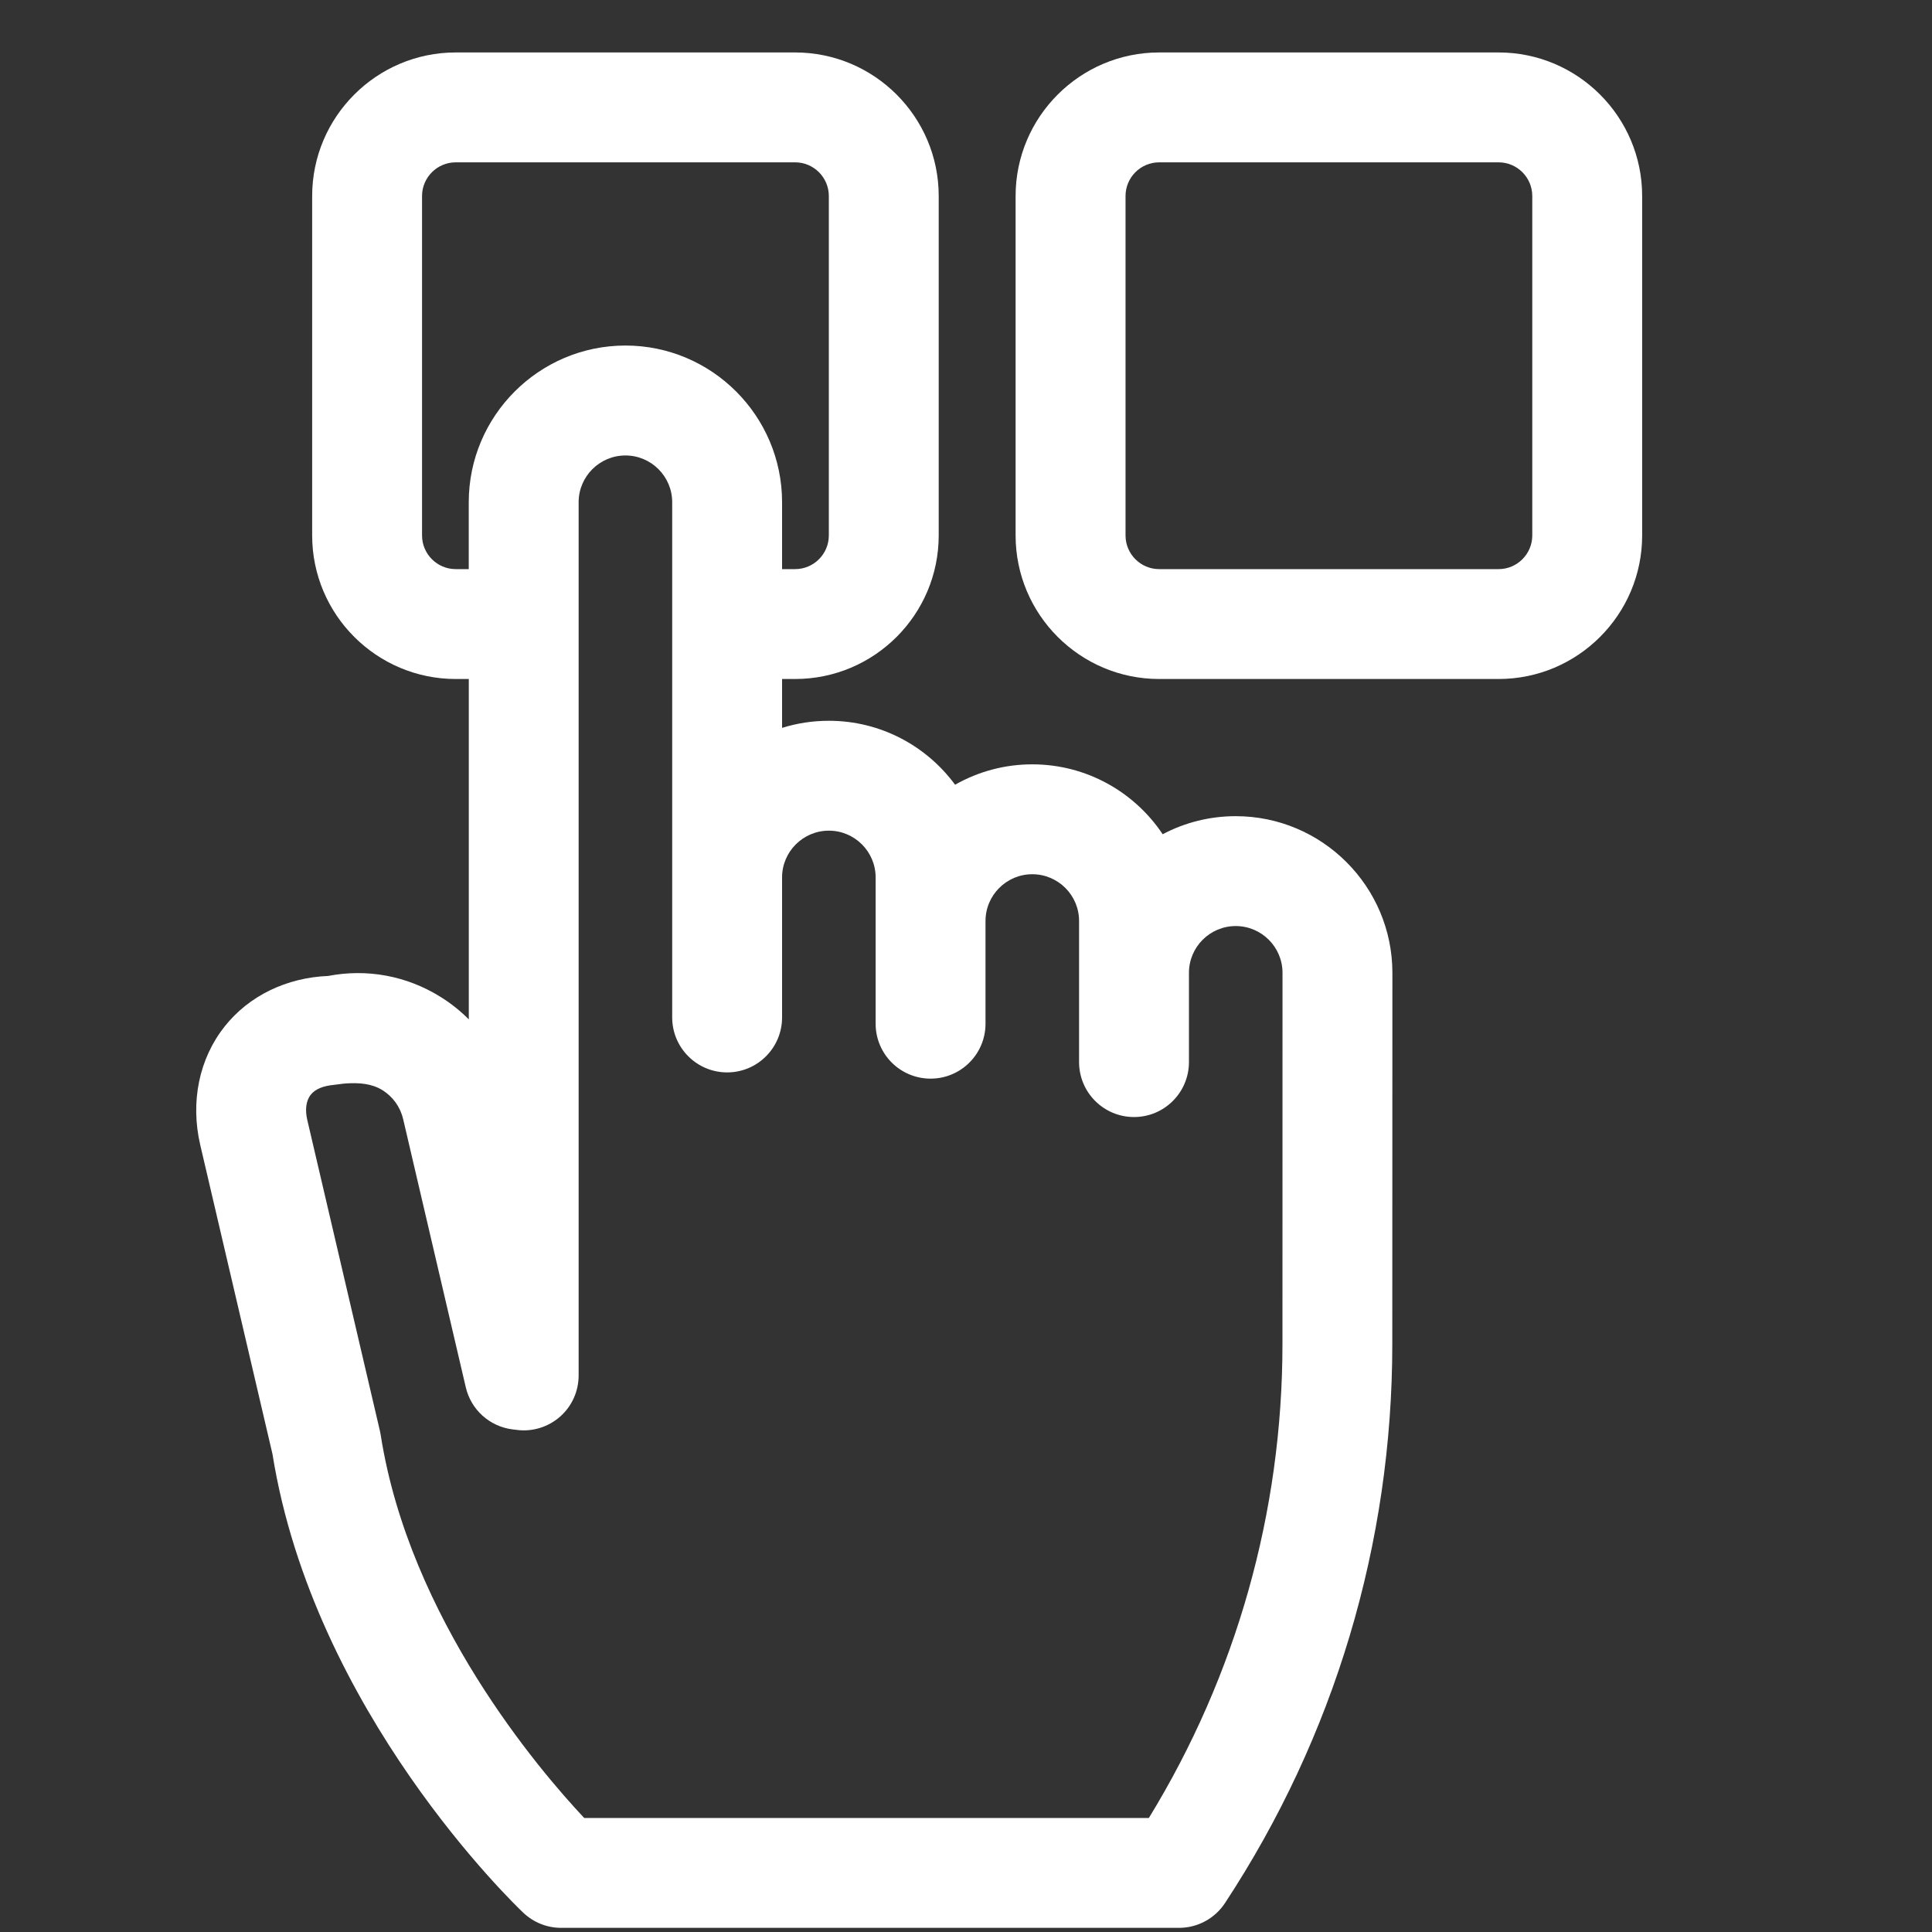
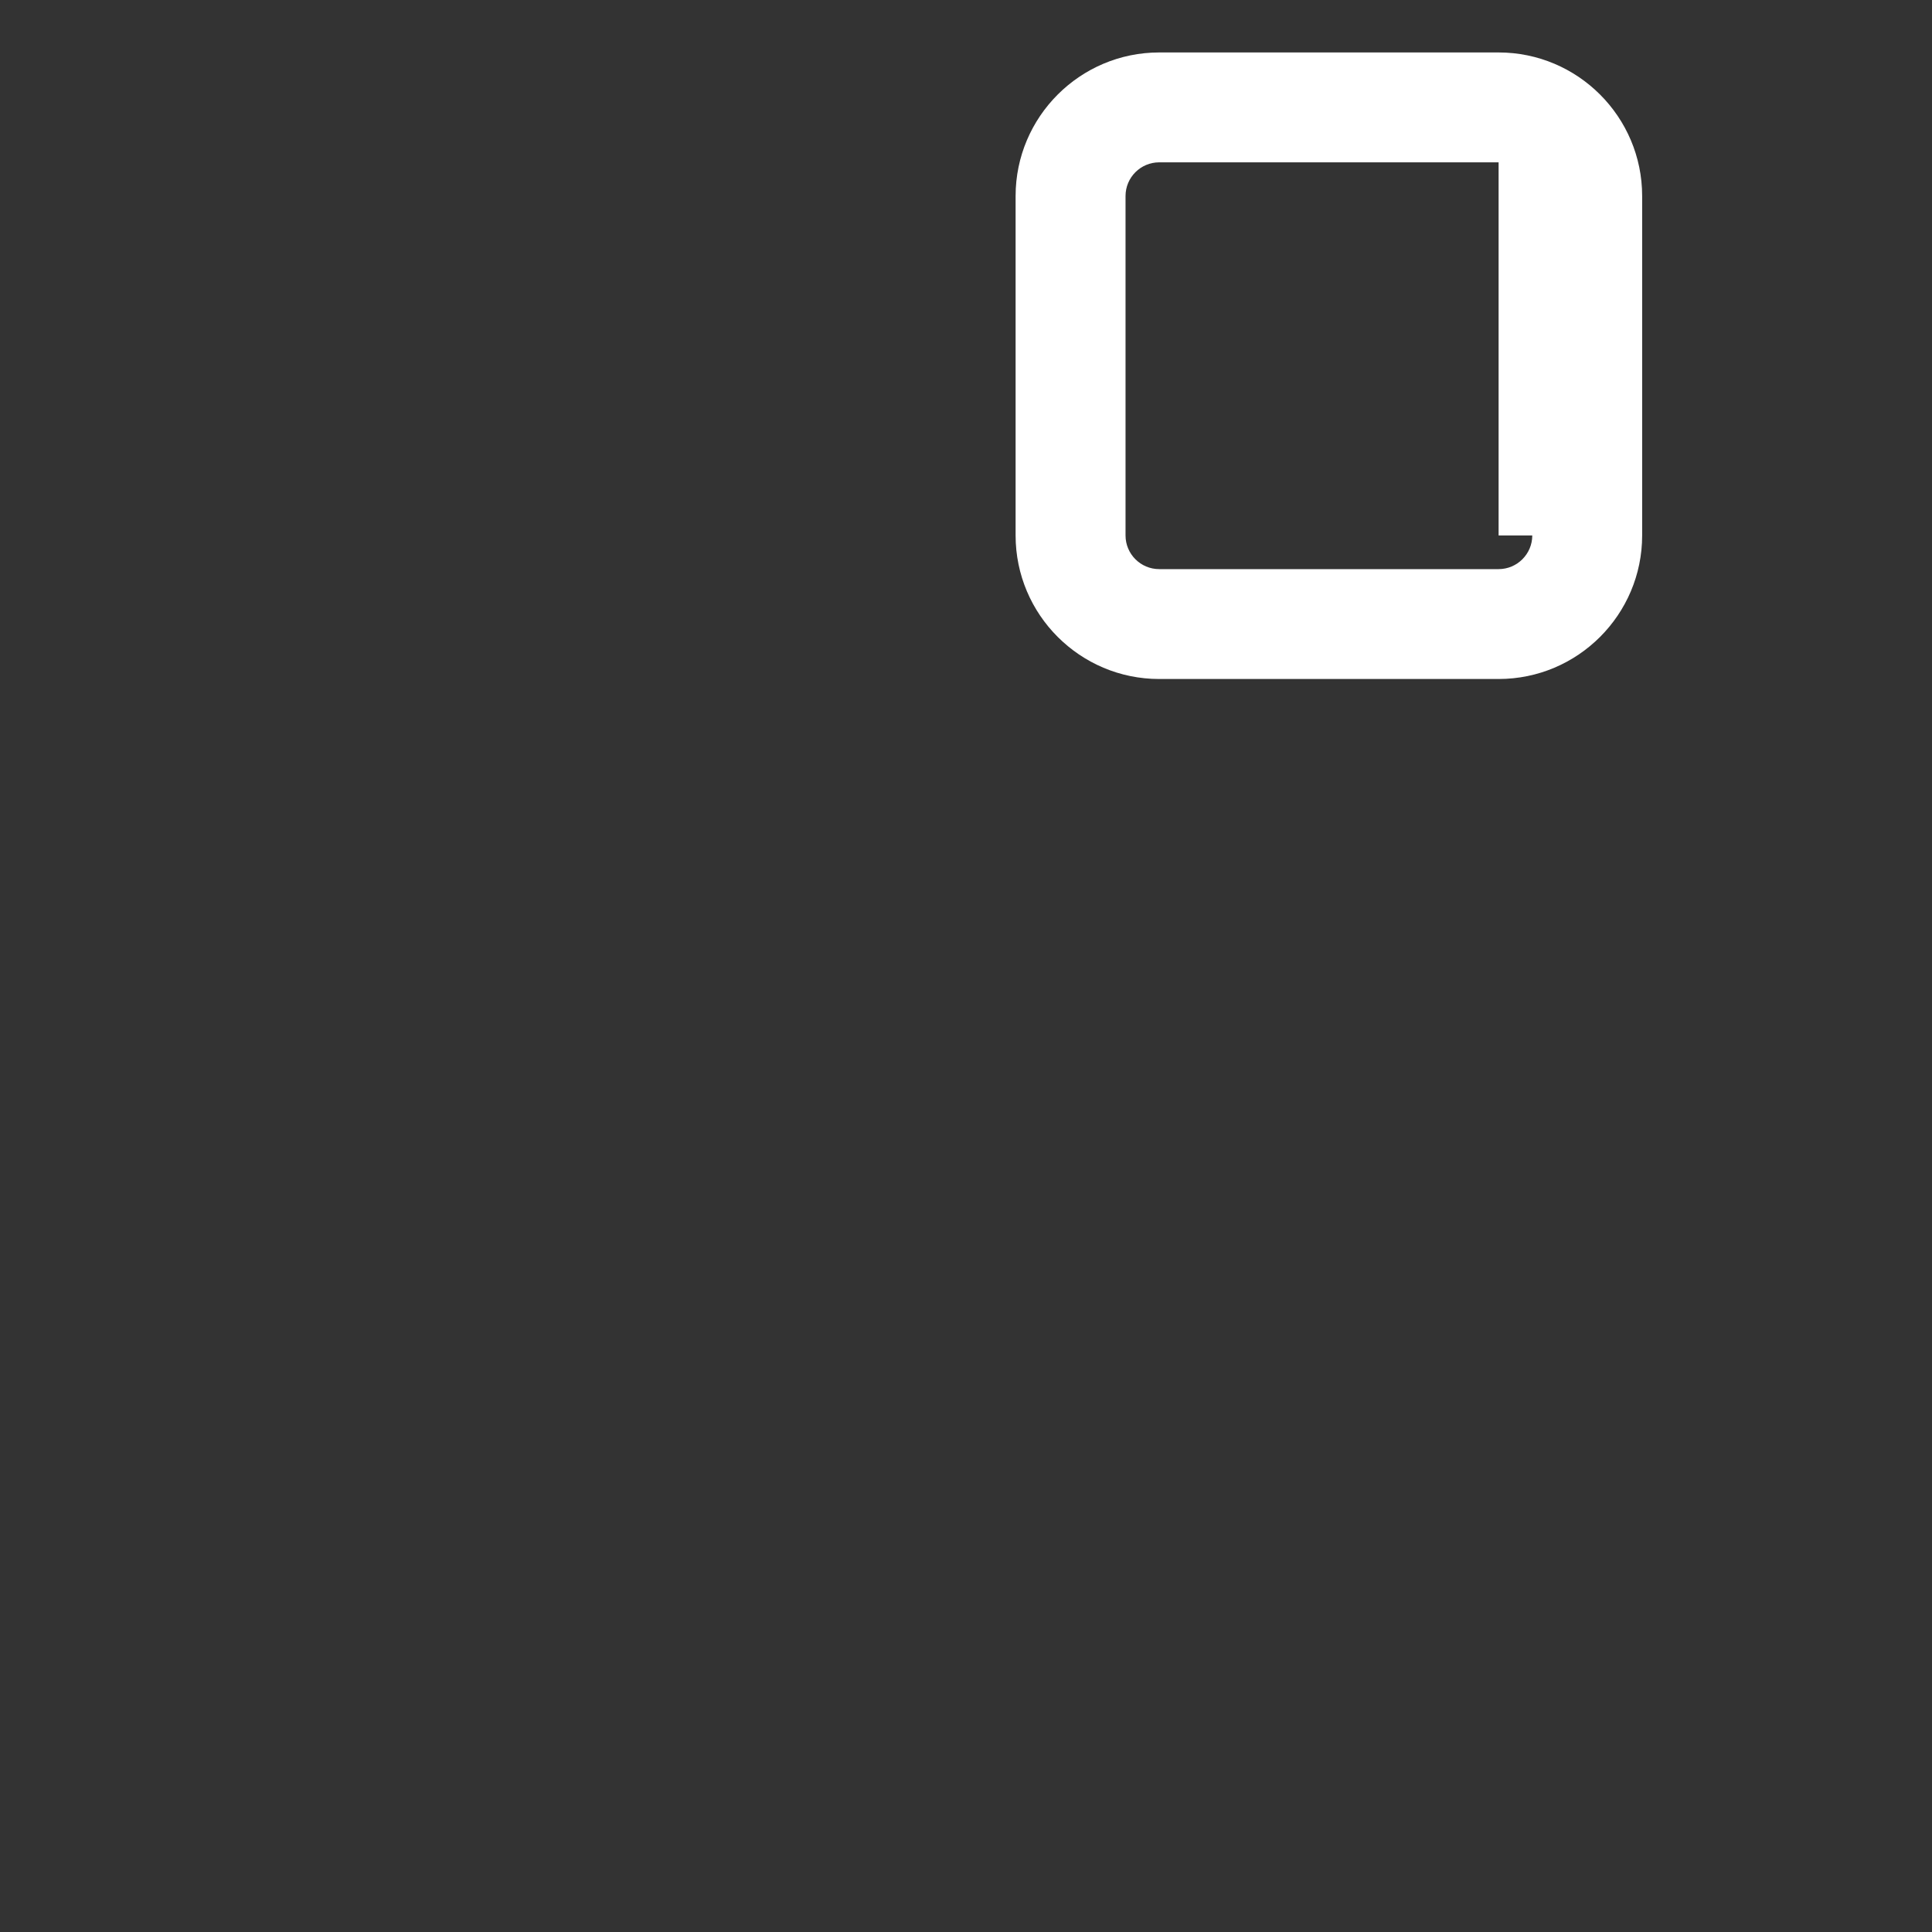
<svg xmlns="http://www.w3.org/2000/svg" width="40" height="40" viewBox="0 0 40 40" fill="none">
  <rect x="0" y="0" width="40" height="40" fill="#333333" stroke="none" />
-   <path d="M31.027 1.086H24C22.361 1.086 21.027 2.42 21.027 4.058V11.086C21.027 12.725 22.361 14.058 24 14.058H31.027C32.666 14.058 33.999 12.725 33.999 11.086V4.058C33.999 2.42 32.666 1.086 31.027 1.086ZM31.724 11.086C31.724 11.47 31.411 11.783 31.027 11.783H24C23.615 11.783 23.303 11.47 23.303 11.086V4.058C23.303 3.674 23.615 3.361 24 3.361H31.027C31.411 3.361 31.724 3.674 31.724 4.058V11.086Z" fill="white" />
-   <path d="M25.584 16.898C25.038 16.898 24.524 17.033 24.072 17.272C23.49 16.4 22.497 15.825 21.372 15.825C20.812 15.824 20.261 15.97 19.774 16.247C19.183 15.444 18.232 14.923 17.161 14.923C16.824 14.923 16.498 14.974 16.192 15.07V14.058H16.462C18.102 14.058 19.435 12.725 19.435 11.085V4.058C19.435 2.42 18.102 1.086 16.462 1.086H9.435C7.797 1.086 6.463 2.42 6.463 4.058V11.086C6.463 12.725 7.797 14.058 9.435 14.058H9.706V21.105C9.528 20.926 9.33 20.769 9.115 20.636C8.417 20.202 7.597 20.051 6.794 20.206C5.93 20.241 5.154 20.618 4.651 21.252C4.122 21.919 3.938 22.813 4.146 23.706L5.641 30.103C6.494 35.441 10.658 39.434 10.835 39.602C11.047 39.802 11.326 39.914 11.617 39.914H24.412C24.794 39.914 25.151 39.721 25.362 39.401C27.628 35.954 28.826 31.952 28.826 27.827L28.828 20.141V20.141C28.828 18.353 27.373 16.898 25.584 16.898H25.584ZM12.095 37.639C11.178 36.663 8.477 33.515 7.882 29.709C7.878 29.681 7.872 29.654 7.866 29.626L6.362 23.188C6.312 22.973 6.337 22.788 6.433 22.666C6.529 22.545 6.694 22.482 6.914 22.461C7.024 22.45 7.07 22.437 7.172 22.431C7.43 22.415 7.695 22.432 7.915 22.569C8.135 22.705 8.288 22.919 8.347 23.171L9.644 28.724C9.697 28.951 9.818 29.155 9.991 29.311C10.164 29.466 10.38 29.565 10.611 29.594L10.702 29.605C10.862 29.626 11.024 29.611 11.178 29.564C11.333 29.516 11.475 29.436 11.596 29.33C11.717 29.223 11.814 29.092 11.88 28.945C11.946 28.798 11.98 28.638 11.98 28.477V10.398C11.98 9.864 12.415 9.43 12.949 9.43C13.483 9.43 13.917 9.864 13.917 10.398V21.065C13.917 21.693 14.427 22.203 15.055 22.203C15.683 22.203 16.192 21.693 16.192 21.065V18.166C16.192 17.632 16.627 17.198 17.161 17.198C17.695 17.198 18.129 17.632 18.129 18.166V21.195C18.129 21.823 18.638 22.332 19.267 22.332C19.895 22.332 20.404 21.823 20.404 21.195V19.068C20.404 18.534 20.839 18.1 21.372 18.1C21.907 18.1 22.341 18.534 22.341 19.068V21.989C22.341 22.617 22.85 23.127 23.479 23.127C24.107 23.127 24.616 22.617 24.616 21.989V20.141C24.616 19.607 25.05 19.173 25.584 19.173C26.118 19.173 26.553 19.607 26.553 20.141L26.552 27.827C26.551 31.304 25.597 34.683 23.786 37.639H12.095ZM8.738 11.086V4.058C8.738 3.674 9.051 3.361 9.435 3.361H16.462C16.847 3.361 17.16 3.674 17.16 4.058V11.086C17.16 11.47 16.847 11.783 16.462 11.783H16.192V10.398C16.192 8.61 14.737 7.154 12.949 7.154C11.161 7.154 9.705 8.61 9.705 10.398V11.783H9.435C9.051 11.783 8.738 11.47 8.738 11.086V11.086Z" fill="white" />
+   <path d="M31.027 1.086H24C22.361 1.086 21.027 2.42 21.027 4.058V11.086C21.027 12.725 22.361 14.058 24 14.058H31.027C32.666 14.058 33.999 12.725 33.999 11.086V4.058C33.999 2.42 32.666 1.086 31.027 1.086ZM31.724 11.086C31.724 11.47 31.411 11.783 31.027 11.783H24C23.615 11.783 23.303 11.47 23.303 11.086V4.058C23.303 3.674 23.615 3.361 24 3.361H31.027V11.086Z" fill="white" />
</svg>